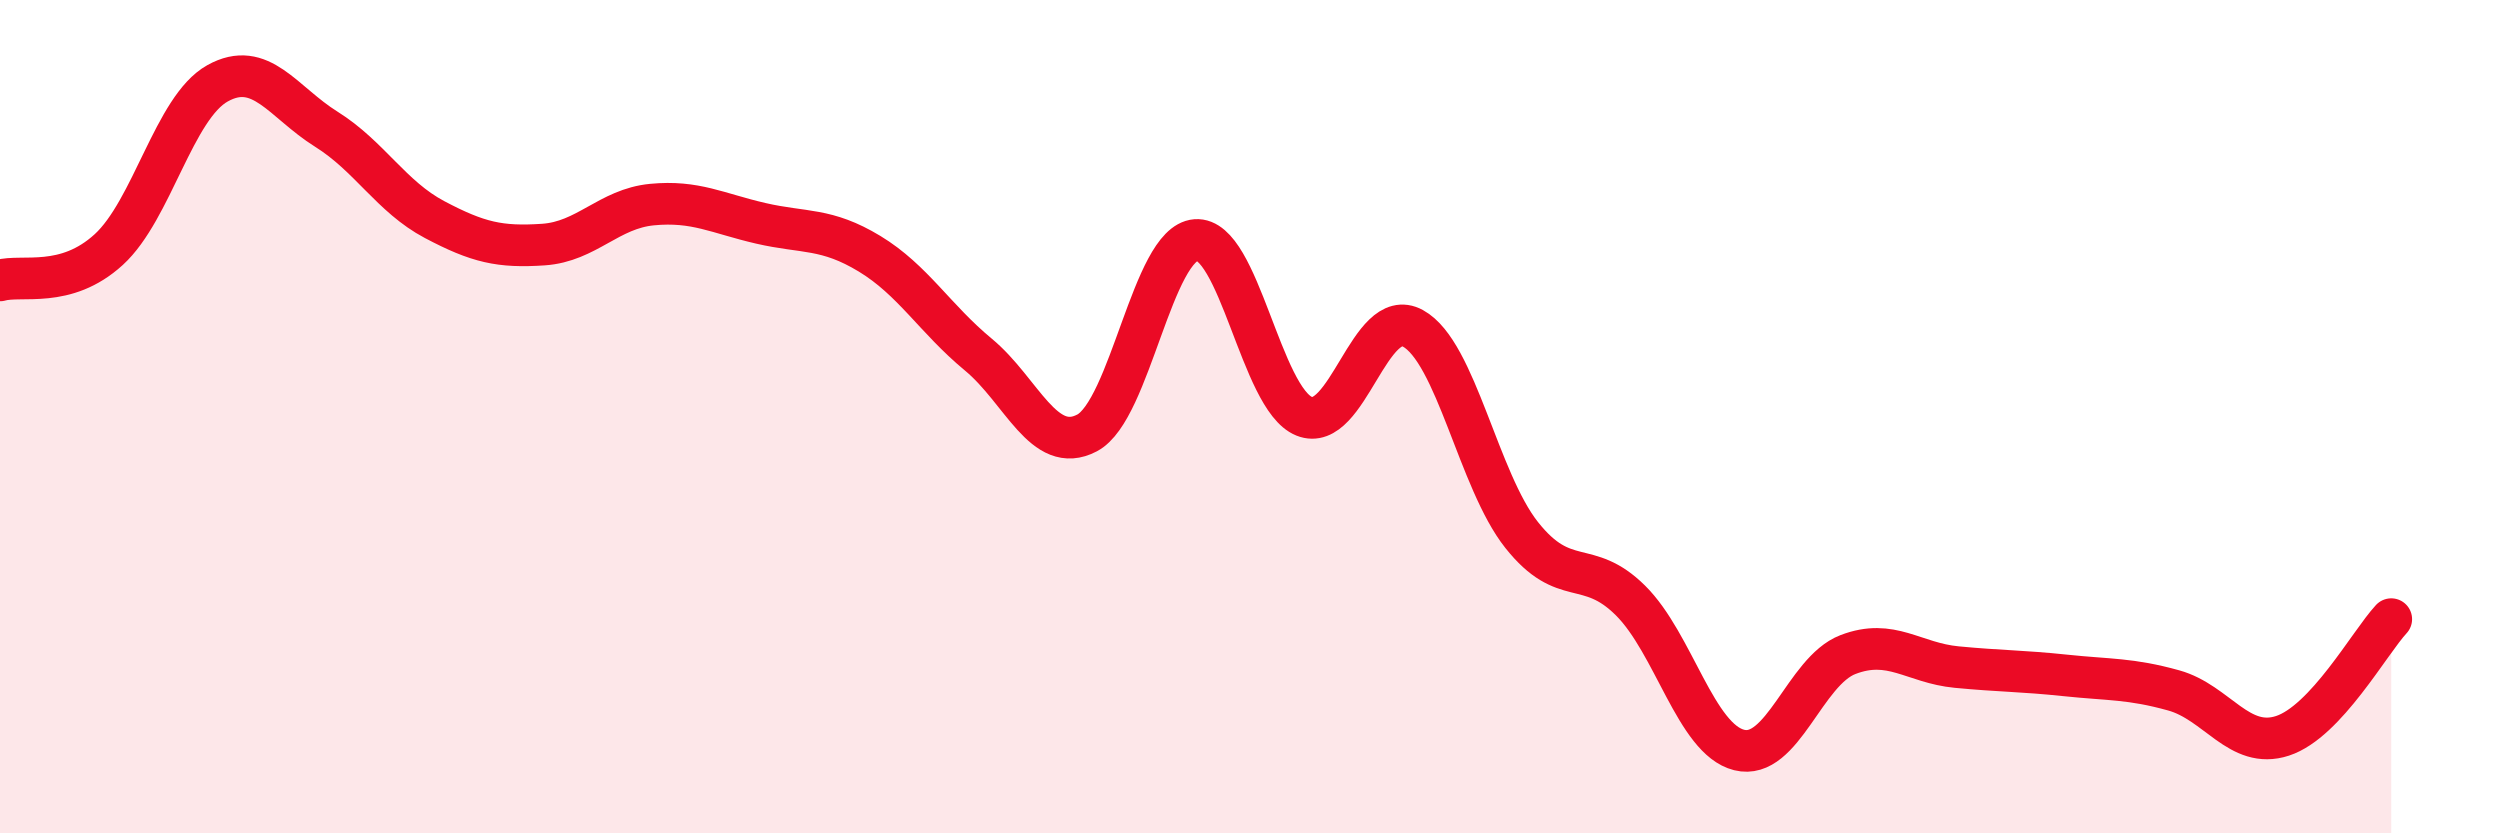
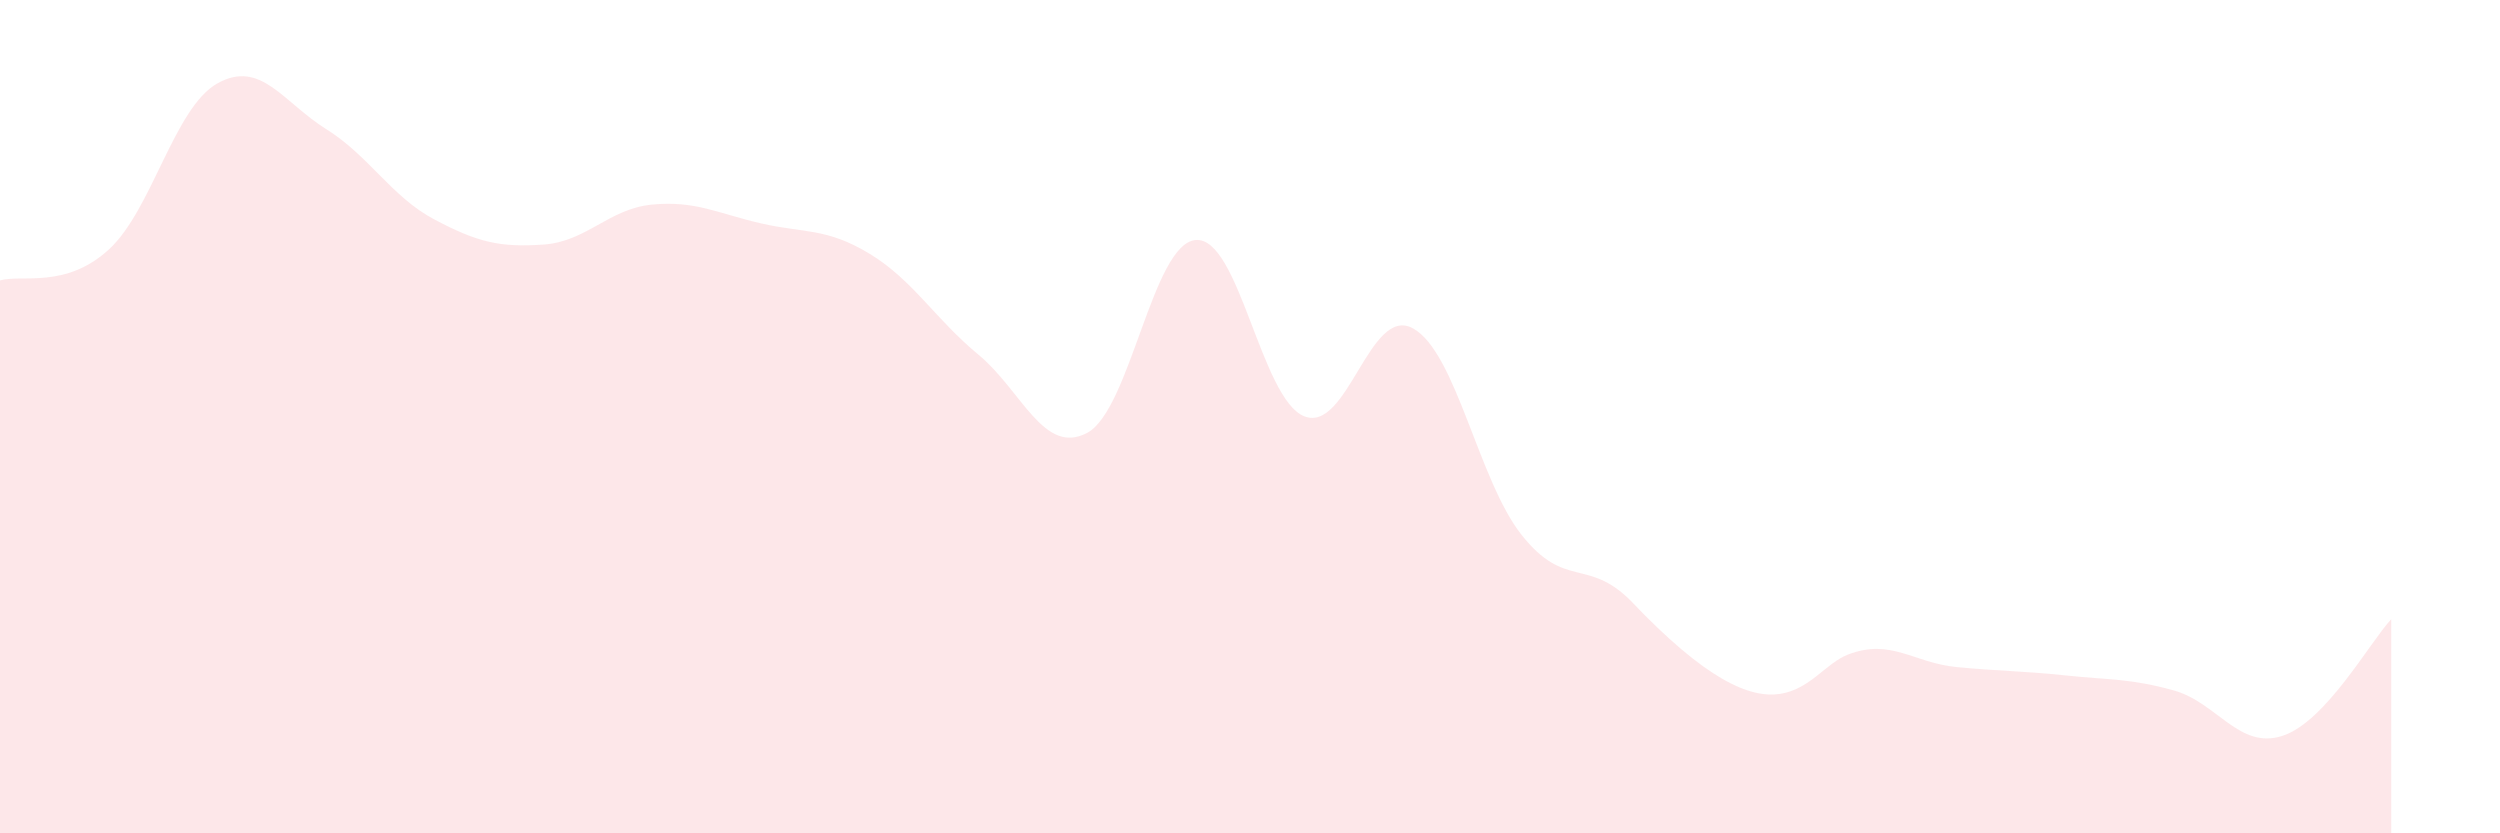
<svg xmlns="http://www.w3.org/2000/svg" width="60" height="20" viewBox="0 0 60 20">
-   <path d="M 0,6.73 C 0.52,6.58 1.57,6.94 2.61,5.99 C 3.65,5.04 4.18,2.58 5.22,2 C 6.26,1.42 6.79,2.45 7.83,3.1 C 8.87,3.75 9.39,4.72 10.43,5.27 C 11.47,5.82 12,5.94 13.04,5.87 C 14.08,5.8 14.61,5.01 15.65,4.91 C 16.69,4.81 17.22,5.12 18.26,5.36 C 19.3,5.6 19.83,5.46 20.87,6.09 C 21.91,6.72 22.44,7.65 23.48,8.51 C 24.52,9.37 25.05,10.94 26.09,10.39 C 27.13,9.84 27.66,5.84 28.7,5.76 C 29.74,5.68 30.26,9.57 31.3,9.99 C 32.34,10.41 32.87,7.31 33.91,7.88 C 34.95,8.45 35.48,11.53 36.52,12.84 C 37.56,14.15 38.09,13.38 39.13,14.41 C 40.17,15.44 40.7,17.74 41.74,18 C 42.78,18.26 43.31,16.11 44.35,15.71 C 45.39,15.31 45.92,15.91 46.96,16.01 C 48,16.11 48.53,16.1 49.57,16.21 C 50.61,16.32 51.13,16.28 52.17,16.57 C 53.21,16.86 53.74,18 54.78,17.66 C 55.82,17.32 56.87,15.42 57.39,14.86L57.39 20L0 20Z" fill="#EB0A25" opacity="0.1" stroke-linecap="round" stroke-linejoin="round" />
-   <path d="M 0,6.73 C 0.52,6.58 1.57,6.94 2.61,5.99 C 3.65,5.04 4.18,2.58 5.22,2 C 6.26,1.42 6.79,2.45 7.83,3.1 C 8.87,3.75 9.39,4.72 10.43,5.27 C 11.47,5.82 12,5.94 13.04,5.87 C 14.08,5.8 14.61,5.01 15.65,4.91 C 16.69,4.81 17.22,5.12 18.26,5.36 C 19.3,5.6 19.83,5.46 20.87,6.09 C 21.91,6.72 22.44,7.65 23.48,8.51 C 24.52,9.37 25.05,10.94 26.09,10.39 C 27.13,9.84 27.66,5.84 28.7,5.76 C 29.74,5.68 30.26,9.57 31.3,9.99 C 32.34,10.41 32.87,7.31 33.91,7.88 C 34.95,8.45 35.48,11.53 36.52,12.84 C 37.56,14.15 38.09,13.38 39.13,14.41 C 40.17,15.44 40.7,17.74 41.74,18 C 42.78,18.26 43.31,16.11 44.35,15.71 C 45.39,15.31 45.92,15.91 46.96,16.01 C 48,16.11 48.53,16.1 49.57,16.21 C 50.61,16.32 51.13,16.28 52.17,16.57 C 53.21,16.86 53.74,18 54.78,17.66 C 55.82,17.32 56.87,15.42 57.39,14.86" stroke="#EB0A25" stroke-width="1" fill="none" stroke-linecap="round" stroke-linejoin="round" />
+   <path d="M 0,6.73 C 0.52,6.58 1.57,6.94 2.61,5.99 C 3.65,5.04 4.18,2.58 5.22,2 C 6.26,1.42 6.79,2.45 7.83,3.1 C 8.87,3.75 9.39,4.72 10.43,5.27 C 11.47,5.82 12,5.94 13.04,5.87 C 14.08,5.8 14.61,5.01 15.65,4.91 C 16.69,4.81 17.22,5.12 18.26,5.36 C 19.3,5.6 19.83,5.46 20.87,6.09 C 21.91,6.72 22.44,7.65 23.48,8.51 C 24.52,9.37 25.05,10.94 26.09,10.39 C 27.13,9.84 27.66,5.84 28.7,5.76 C 29.74,5.68 30.26,9.57 31.3,9.99 C 32.34,10.41 32.87,7.31 33.91,7.88 C 34.95,8.45 35.48,11.53 36.52,12.84 C 37.56,14.15 38.09,13.38 39.13,14.41 C 42.78,18.26 43.31,16.11 44.35,15.71 C 45.39,15.31 45.92,15.91 46.96,16.01 C 48,16.11 48.53,16.1 49.57,16.21 C 50.61,16.32 51.13,16.28 52.17,16.57 C 53.21,16.86 53.74,18 54.78,17.66 C 55.82,17.32 56.87,15.42 57.39,14.86L57.39 20L0 20Z" fill="#EB0A25" opacity="0.1" stroke-linecap="round" stroke-linejoin="round" />
</svg>